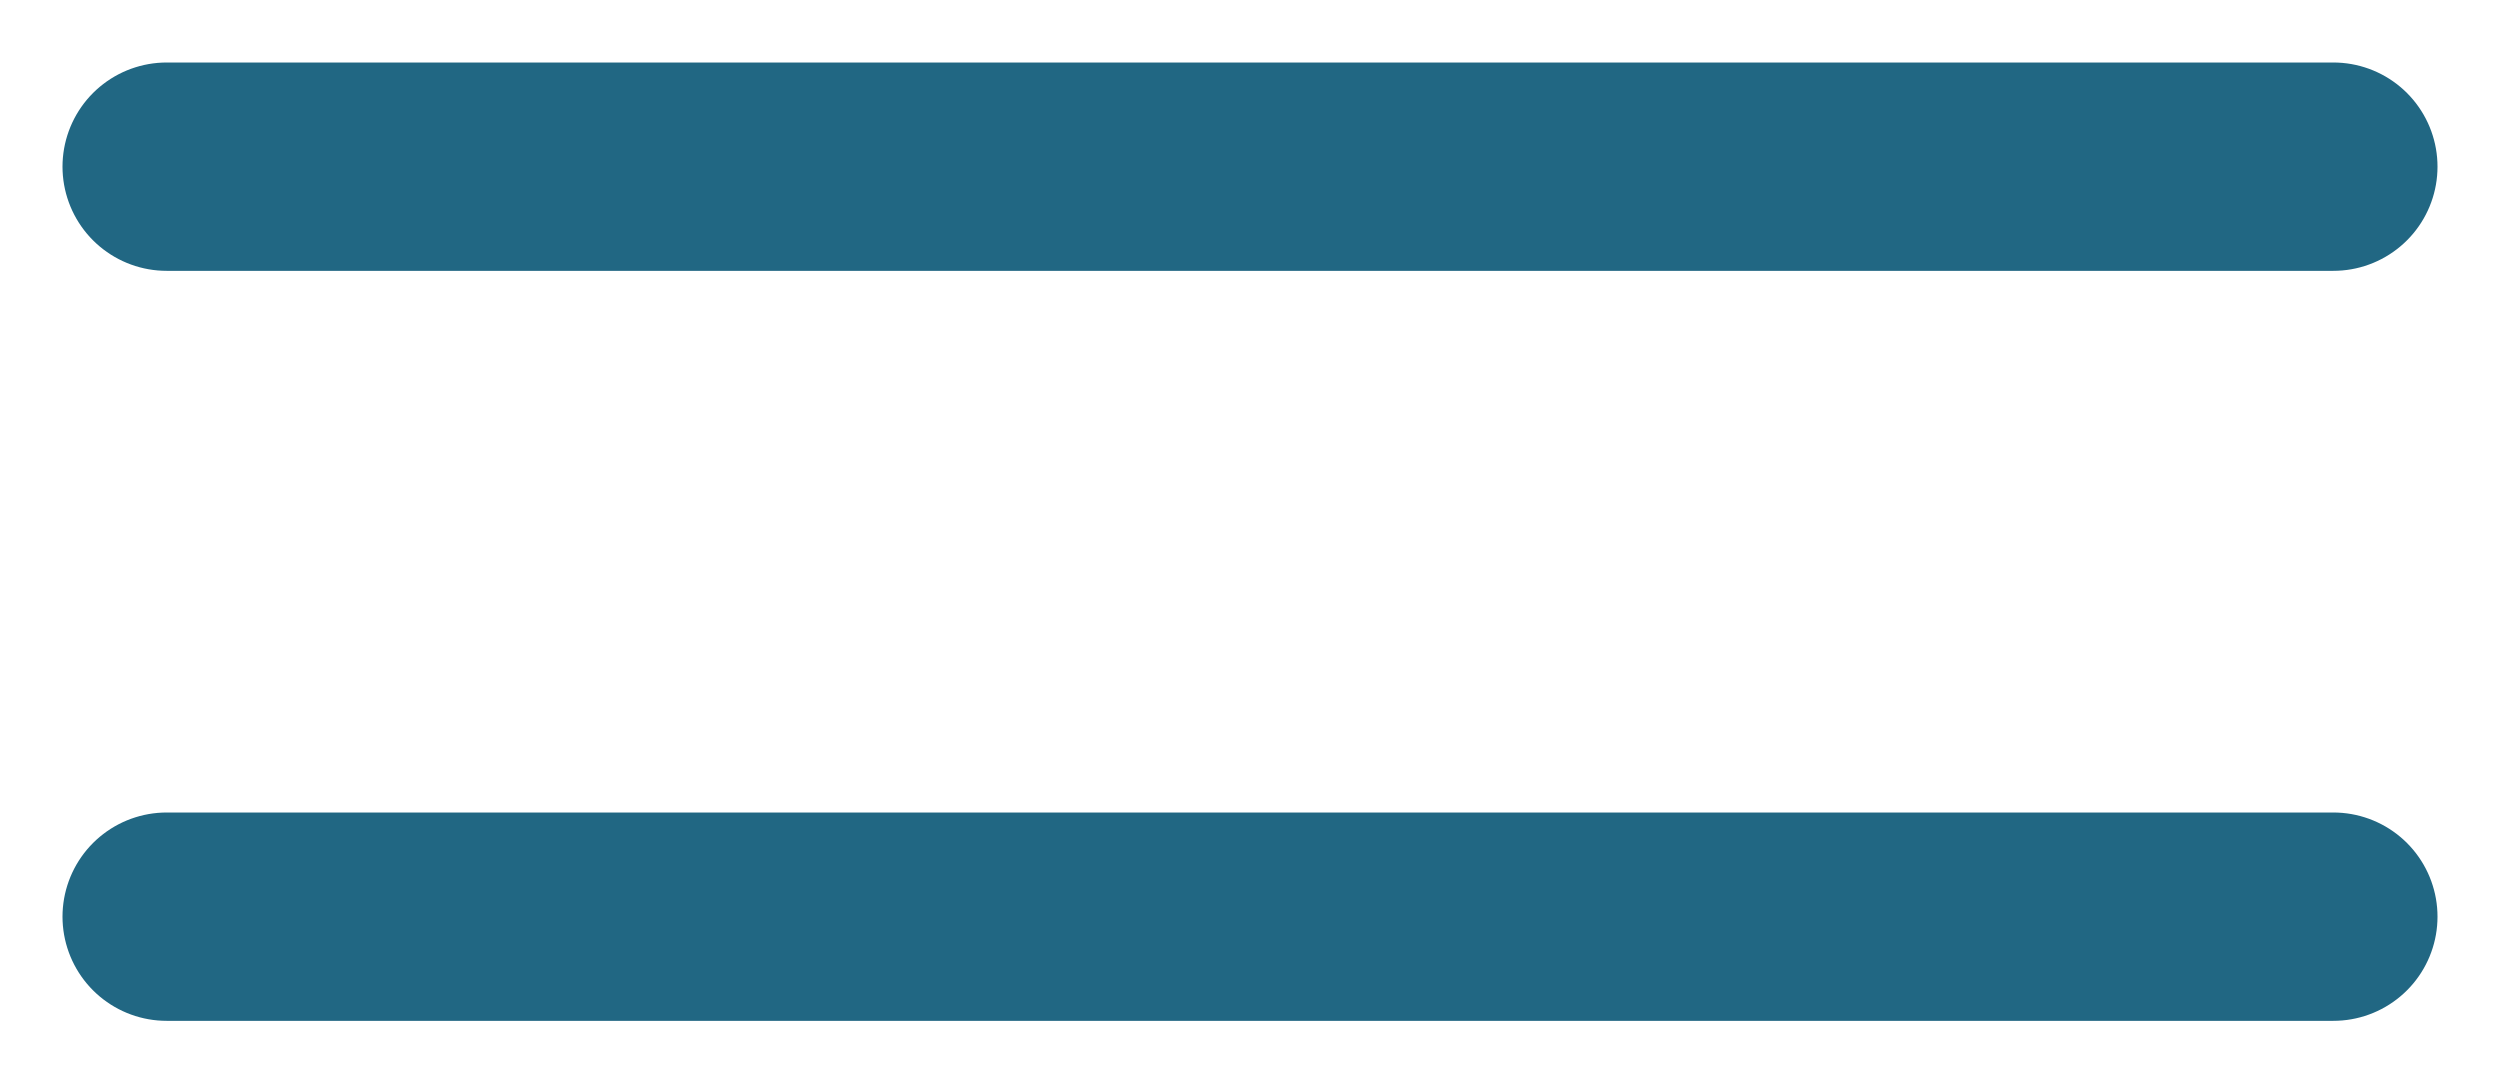
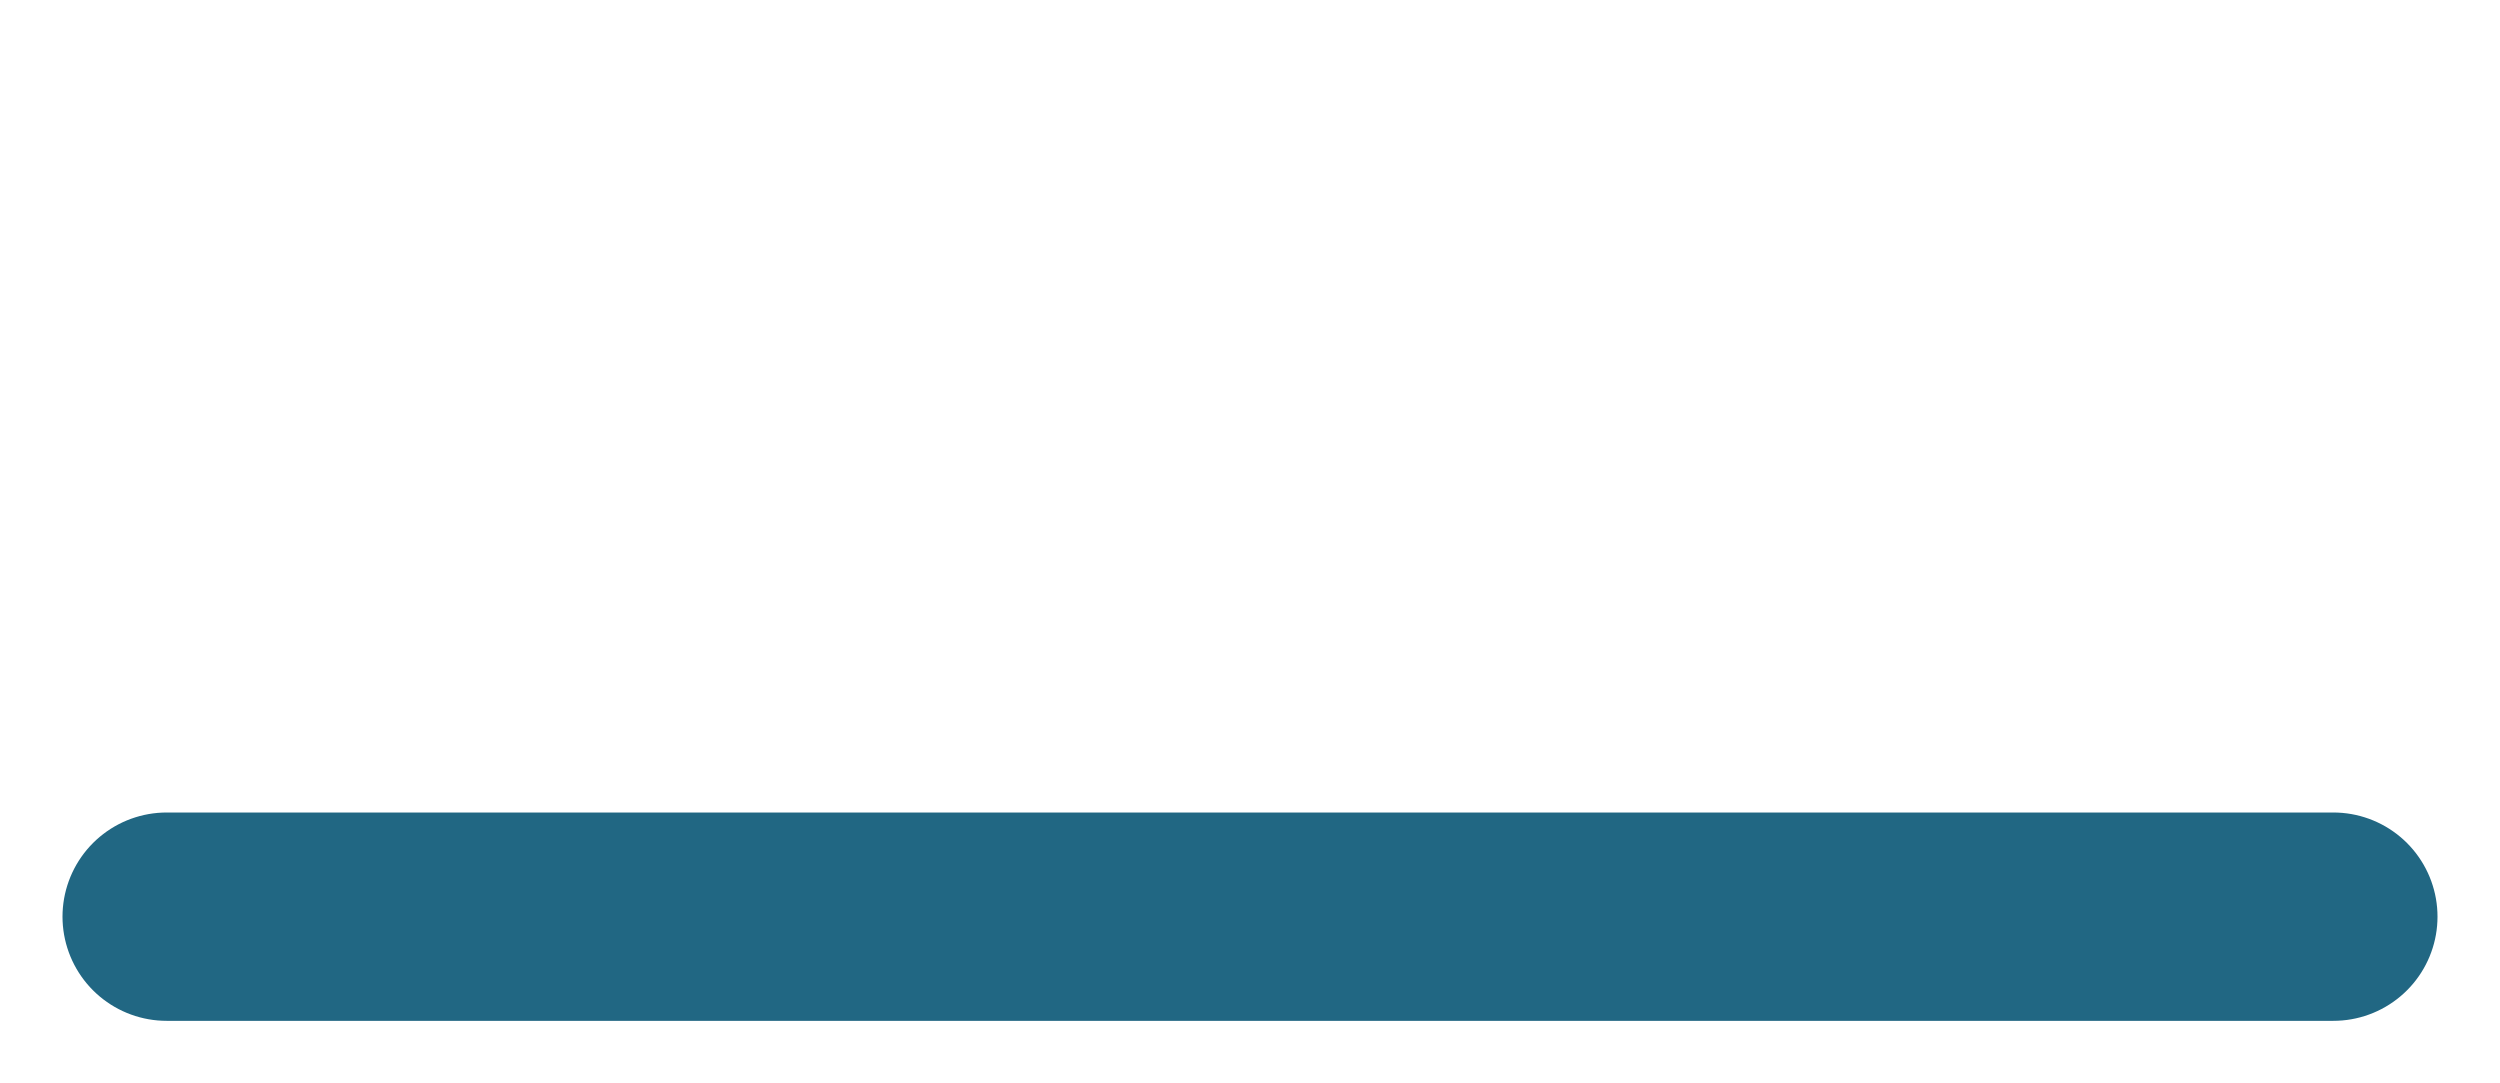
<svg xmlns="http://www.w3.org/2000/svg" width="30" height="13" viewBox="0 0 30 13" fill="none">
  <path d="M2 11L28 11" stroke="#216783" stroke-width="2.5" stroke-linecap="round" stroke-linejoin="round" />
-   <path d="M2 2L28 2" stroke="#216783" stroke-width="2.5" stroke-linecap="round" stroke-linejoin="round" />
</svg>